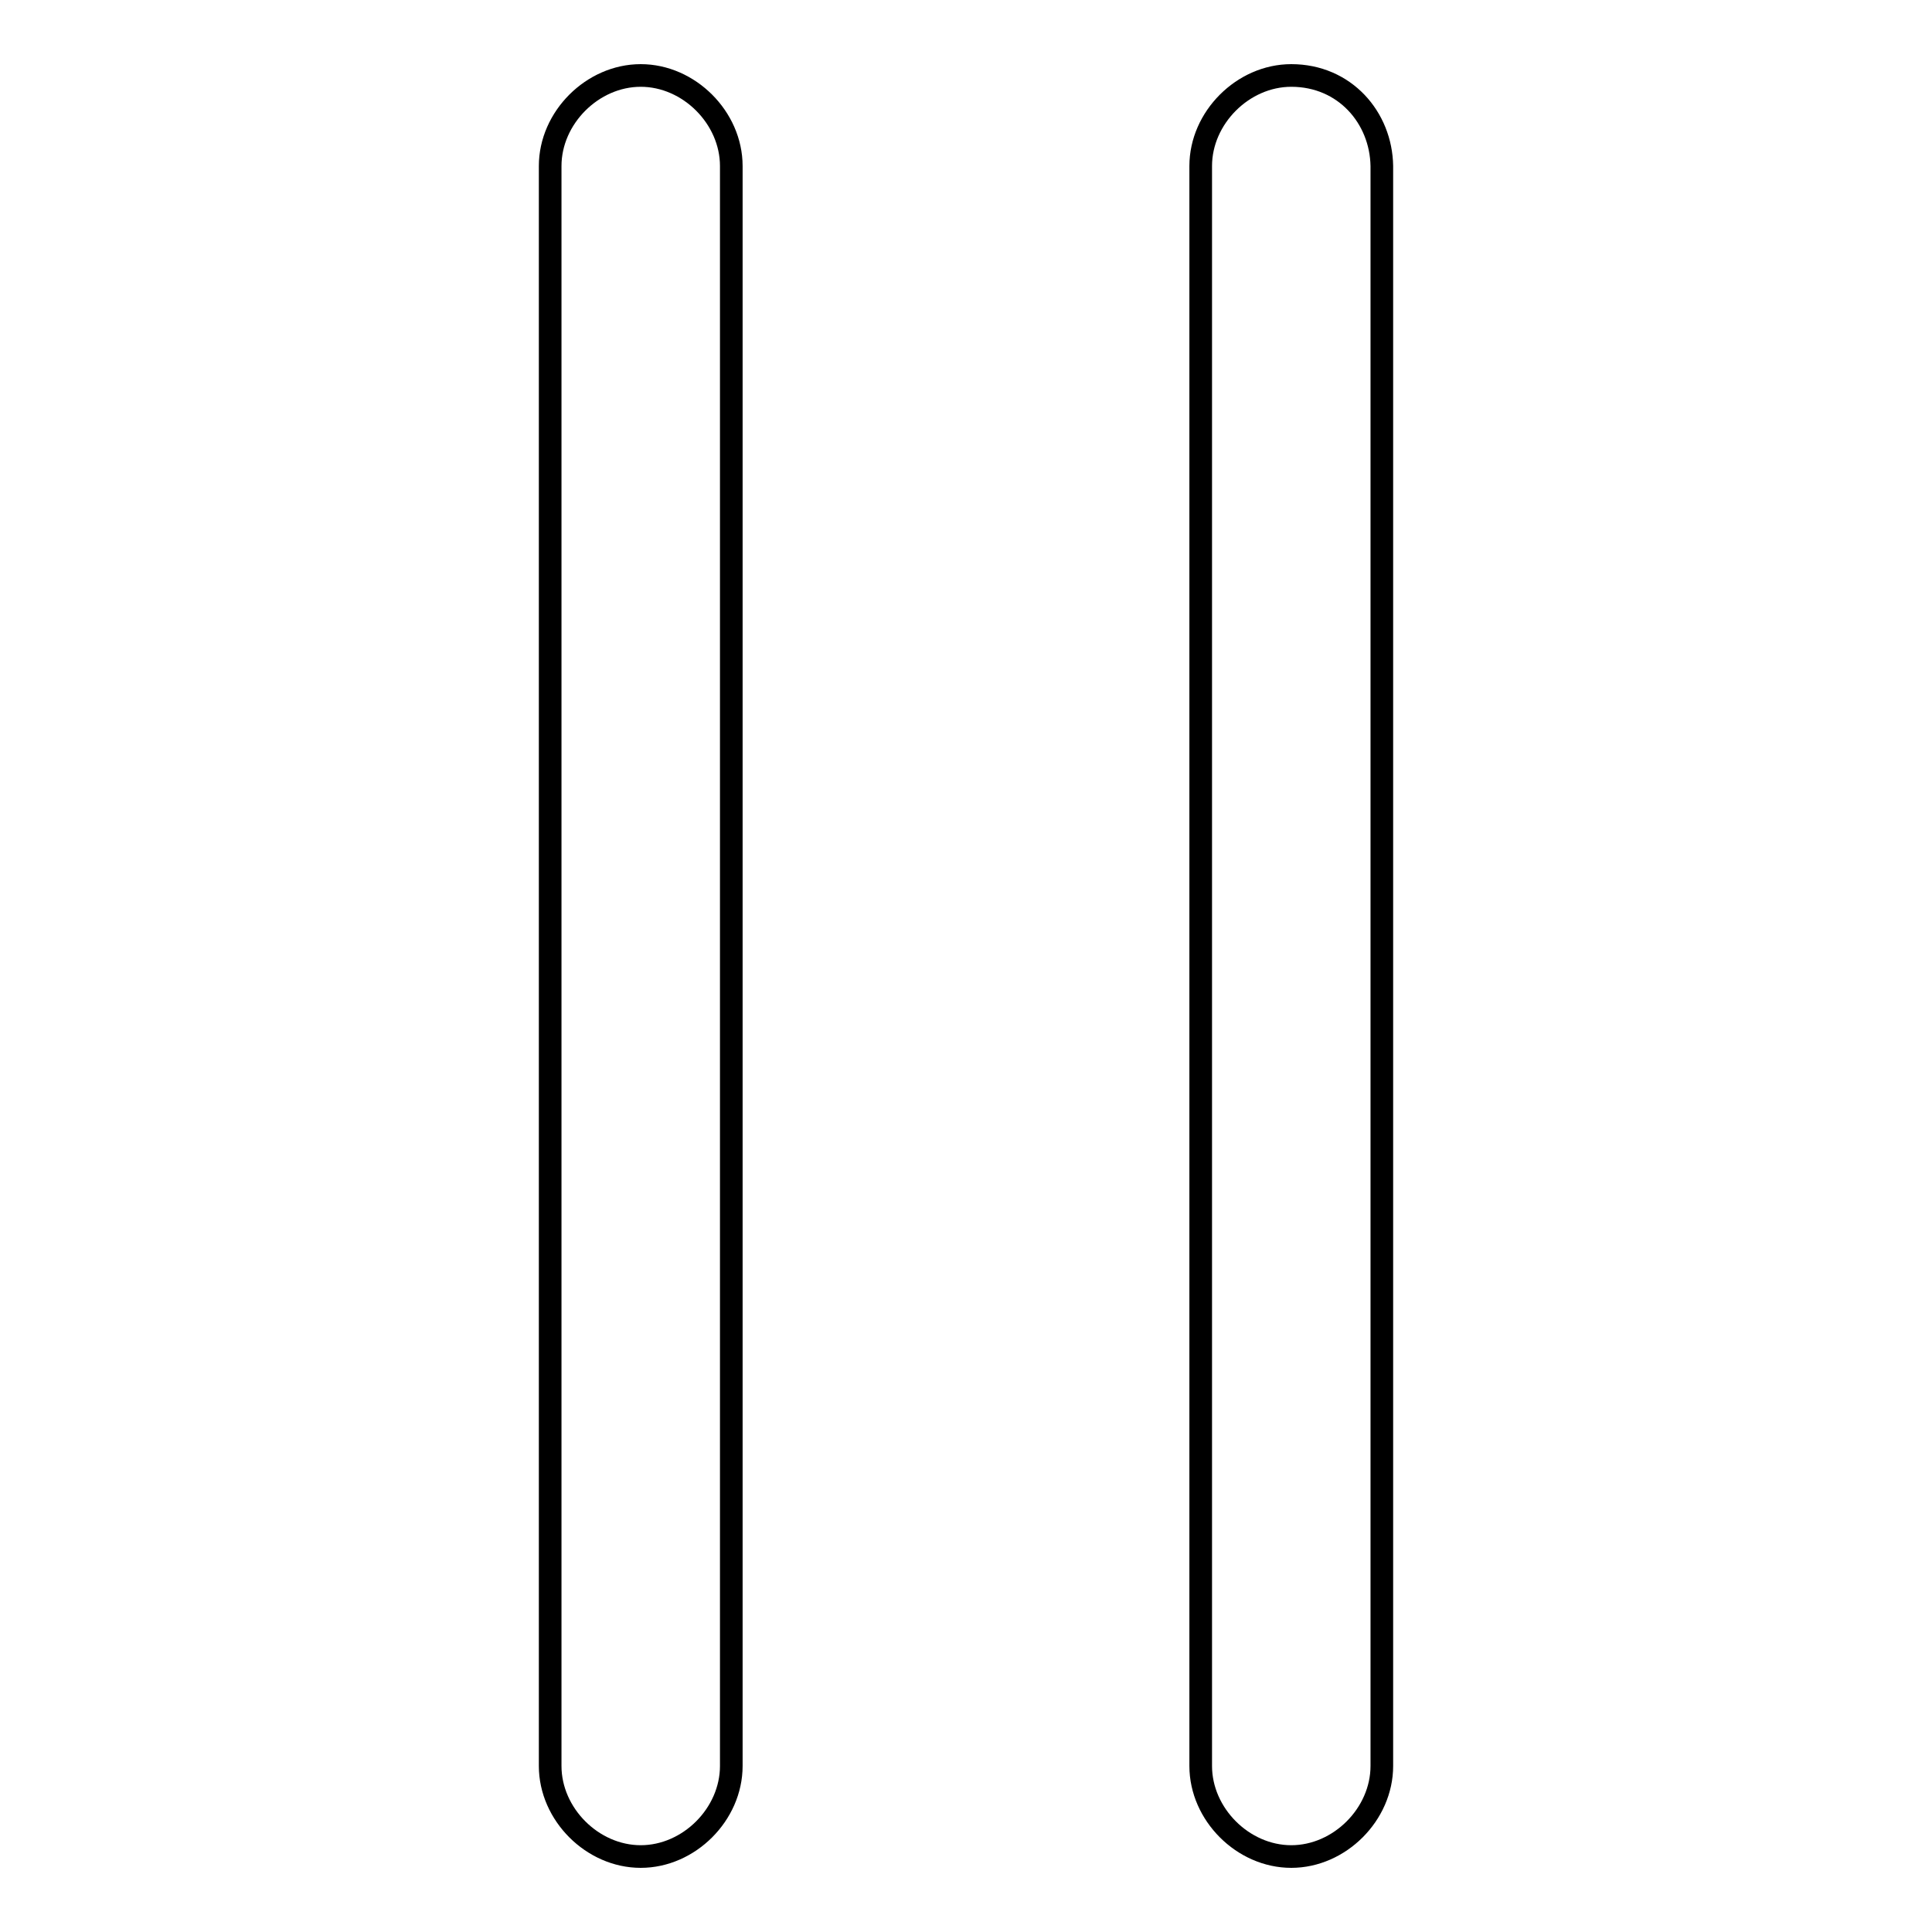
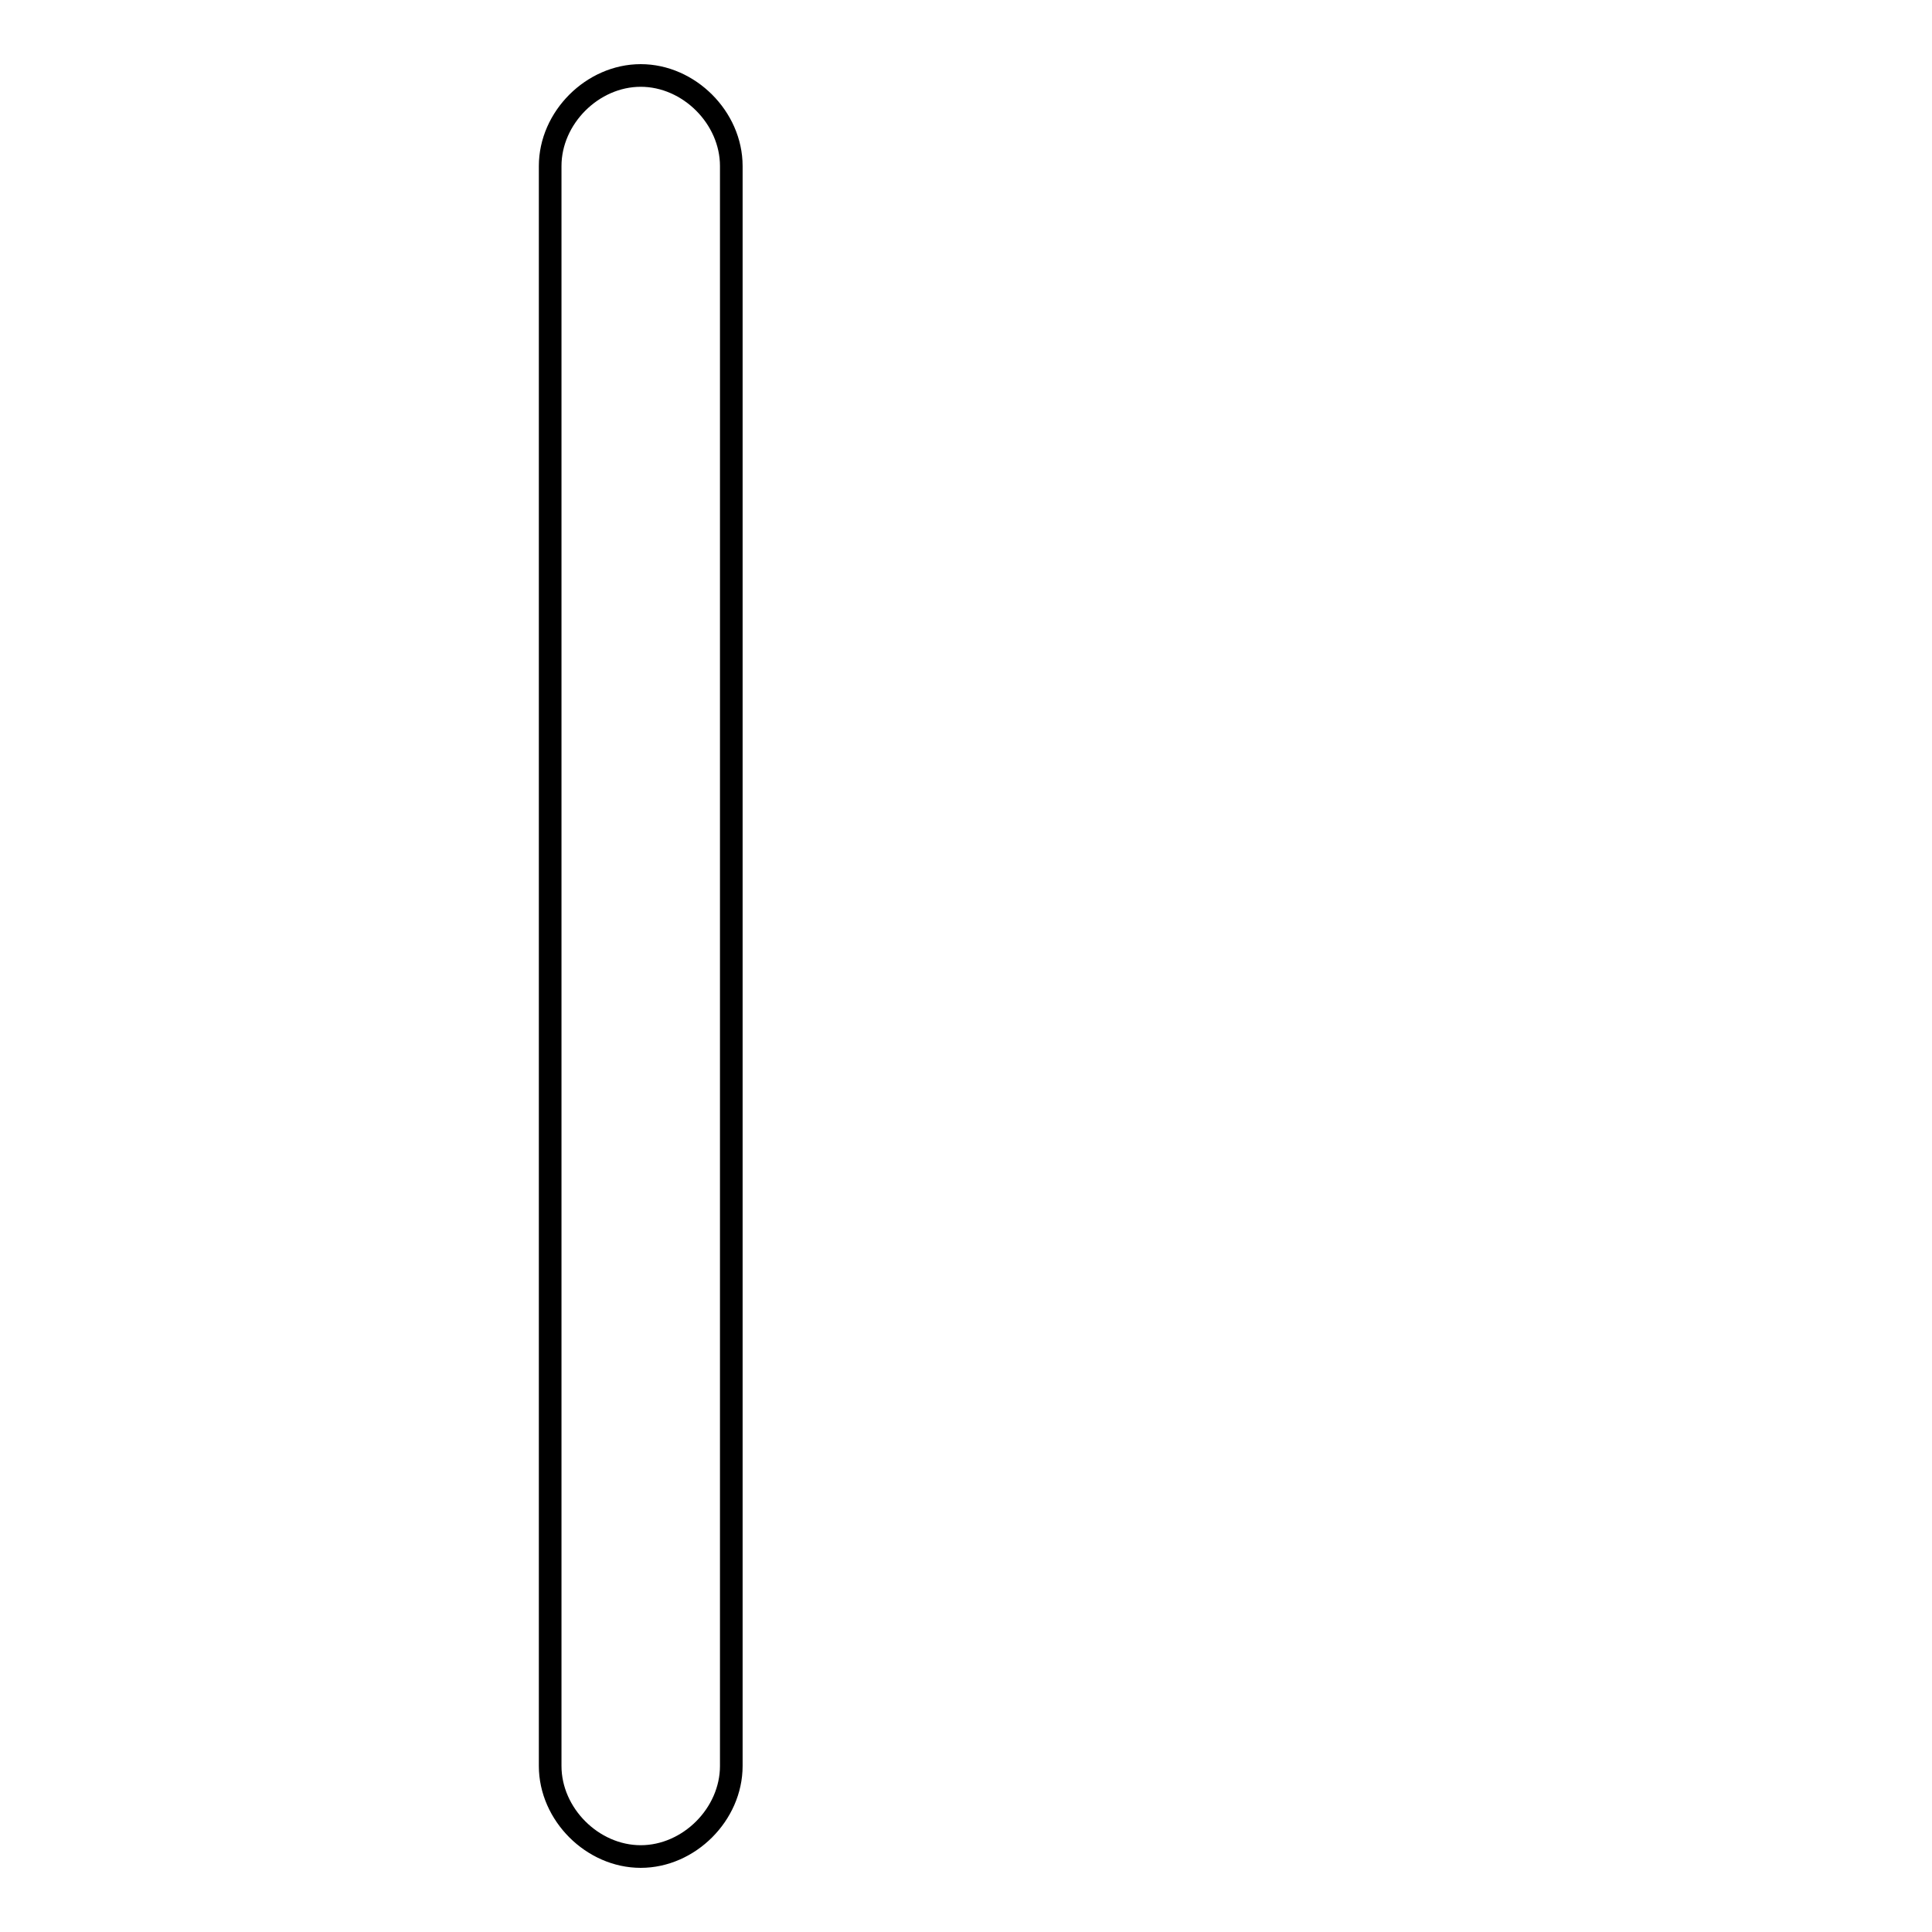
<svg xmlns="http://www.w3.org/2000/svg" version="1.1" x="0px" y="0px" viewBox="0 0 256 256" enable-background="new 0 0 256 256" xml:space="preserve">
  <g>
    <g>
      <path stroke-width="3" fill-opacity="0" stroke="#000000" d="M84.9,10c-6.4,0-12,5.6-12,12V234c0,6.4,5.6,12,12,12c6.4,0,12-5.6,12-12V22C96.9,15.6,91.3,10,84.9,10z" />
-       <path stroke-width="3" fill-opacity="0" stroke="#000000" d="M171.1,10c-6.4,0-12,5.6-12,12V234c0,6.4,5.6,12,12,12c6.4,0,12-5.6,12-12V22C183,15.6,178.2,10,171.1,10z" />
    </g>
  </g>
</svg>